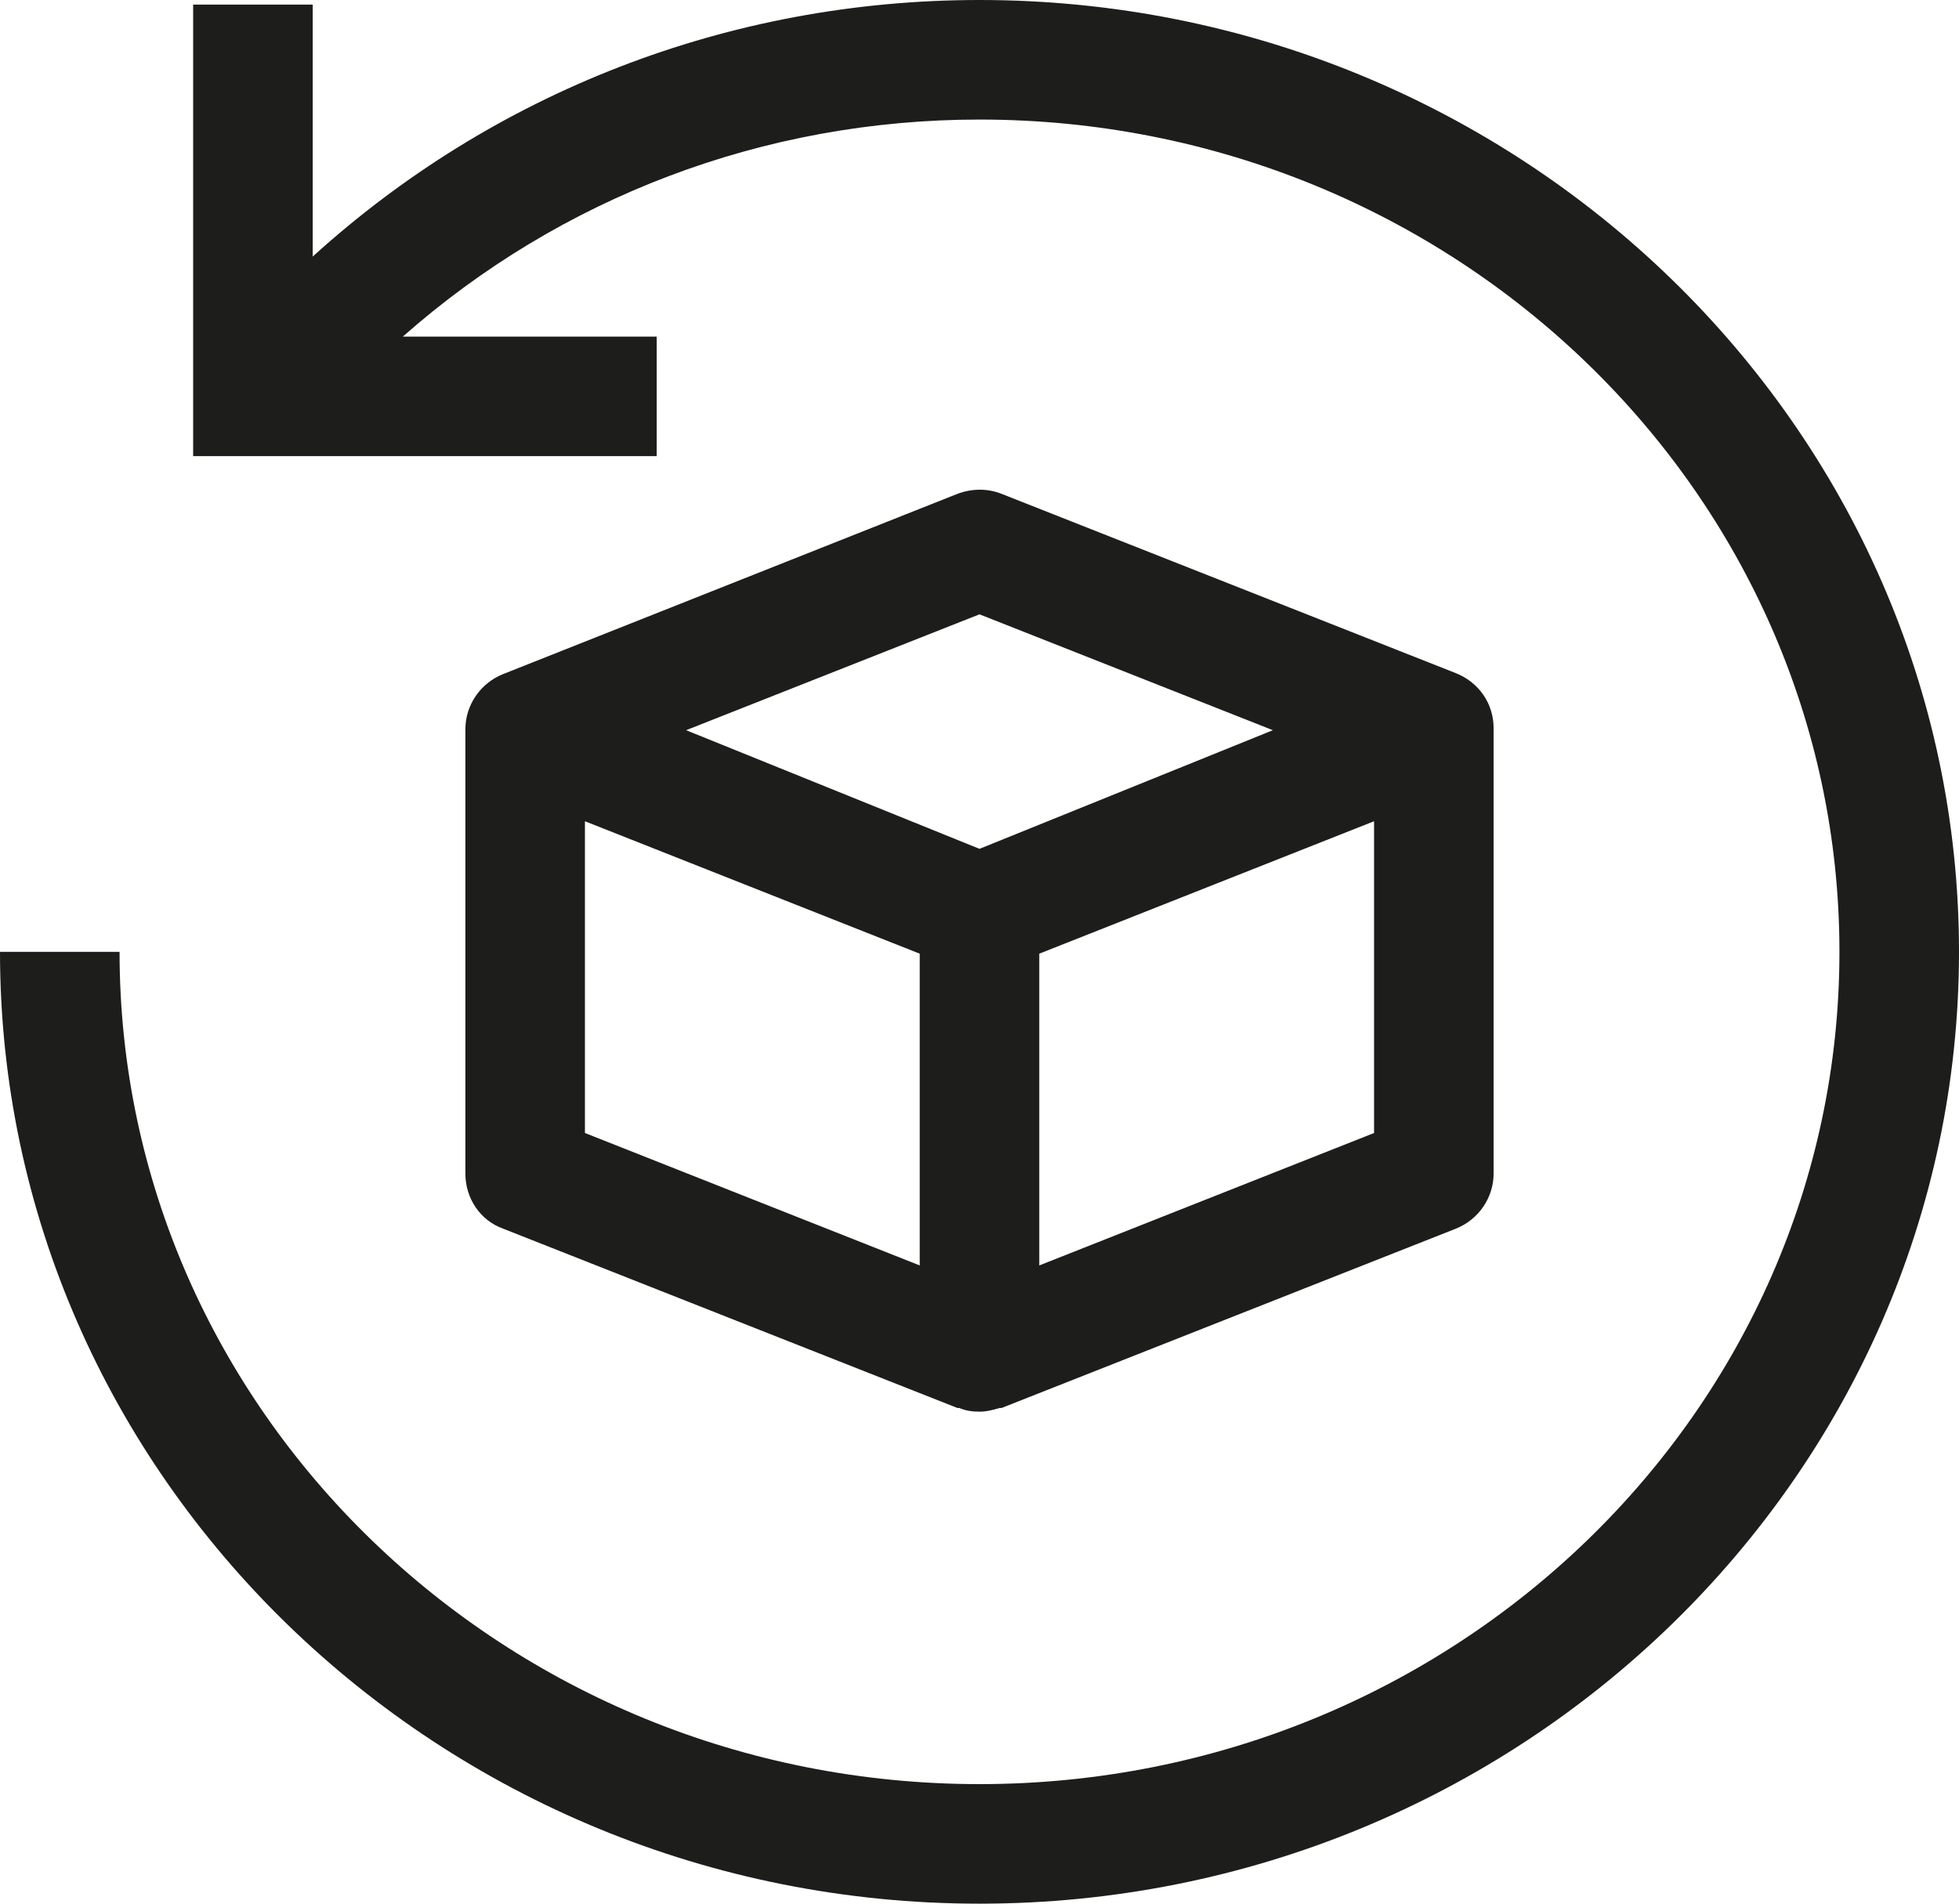
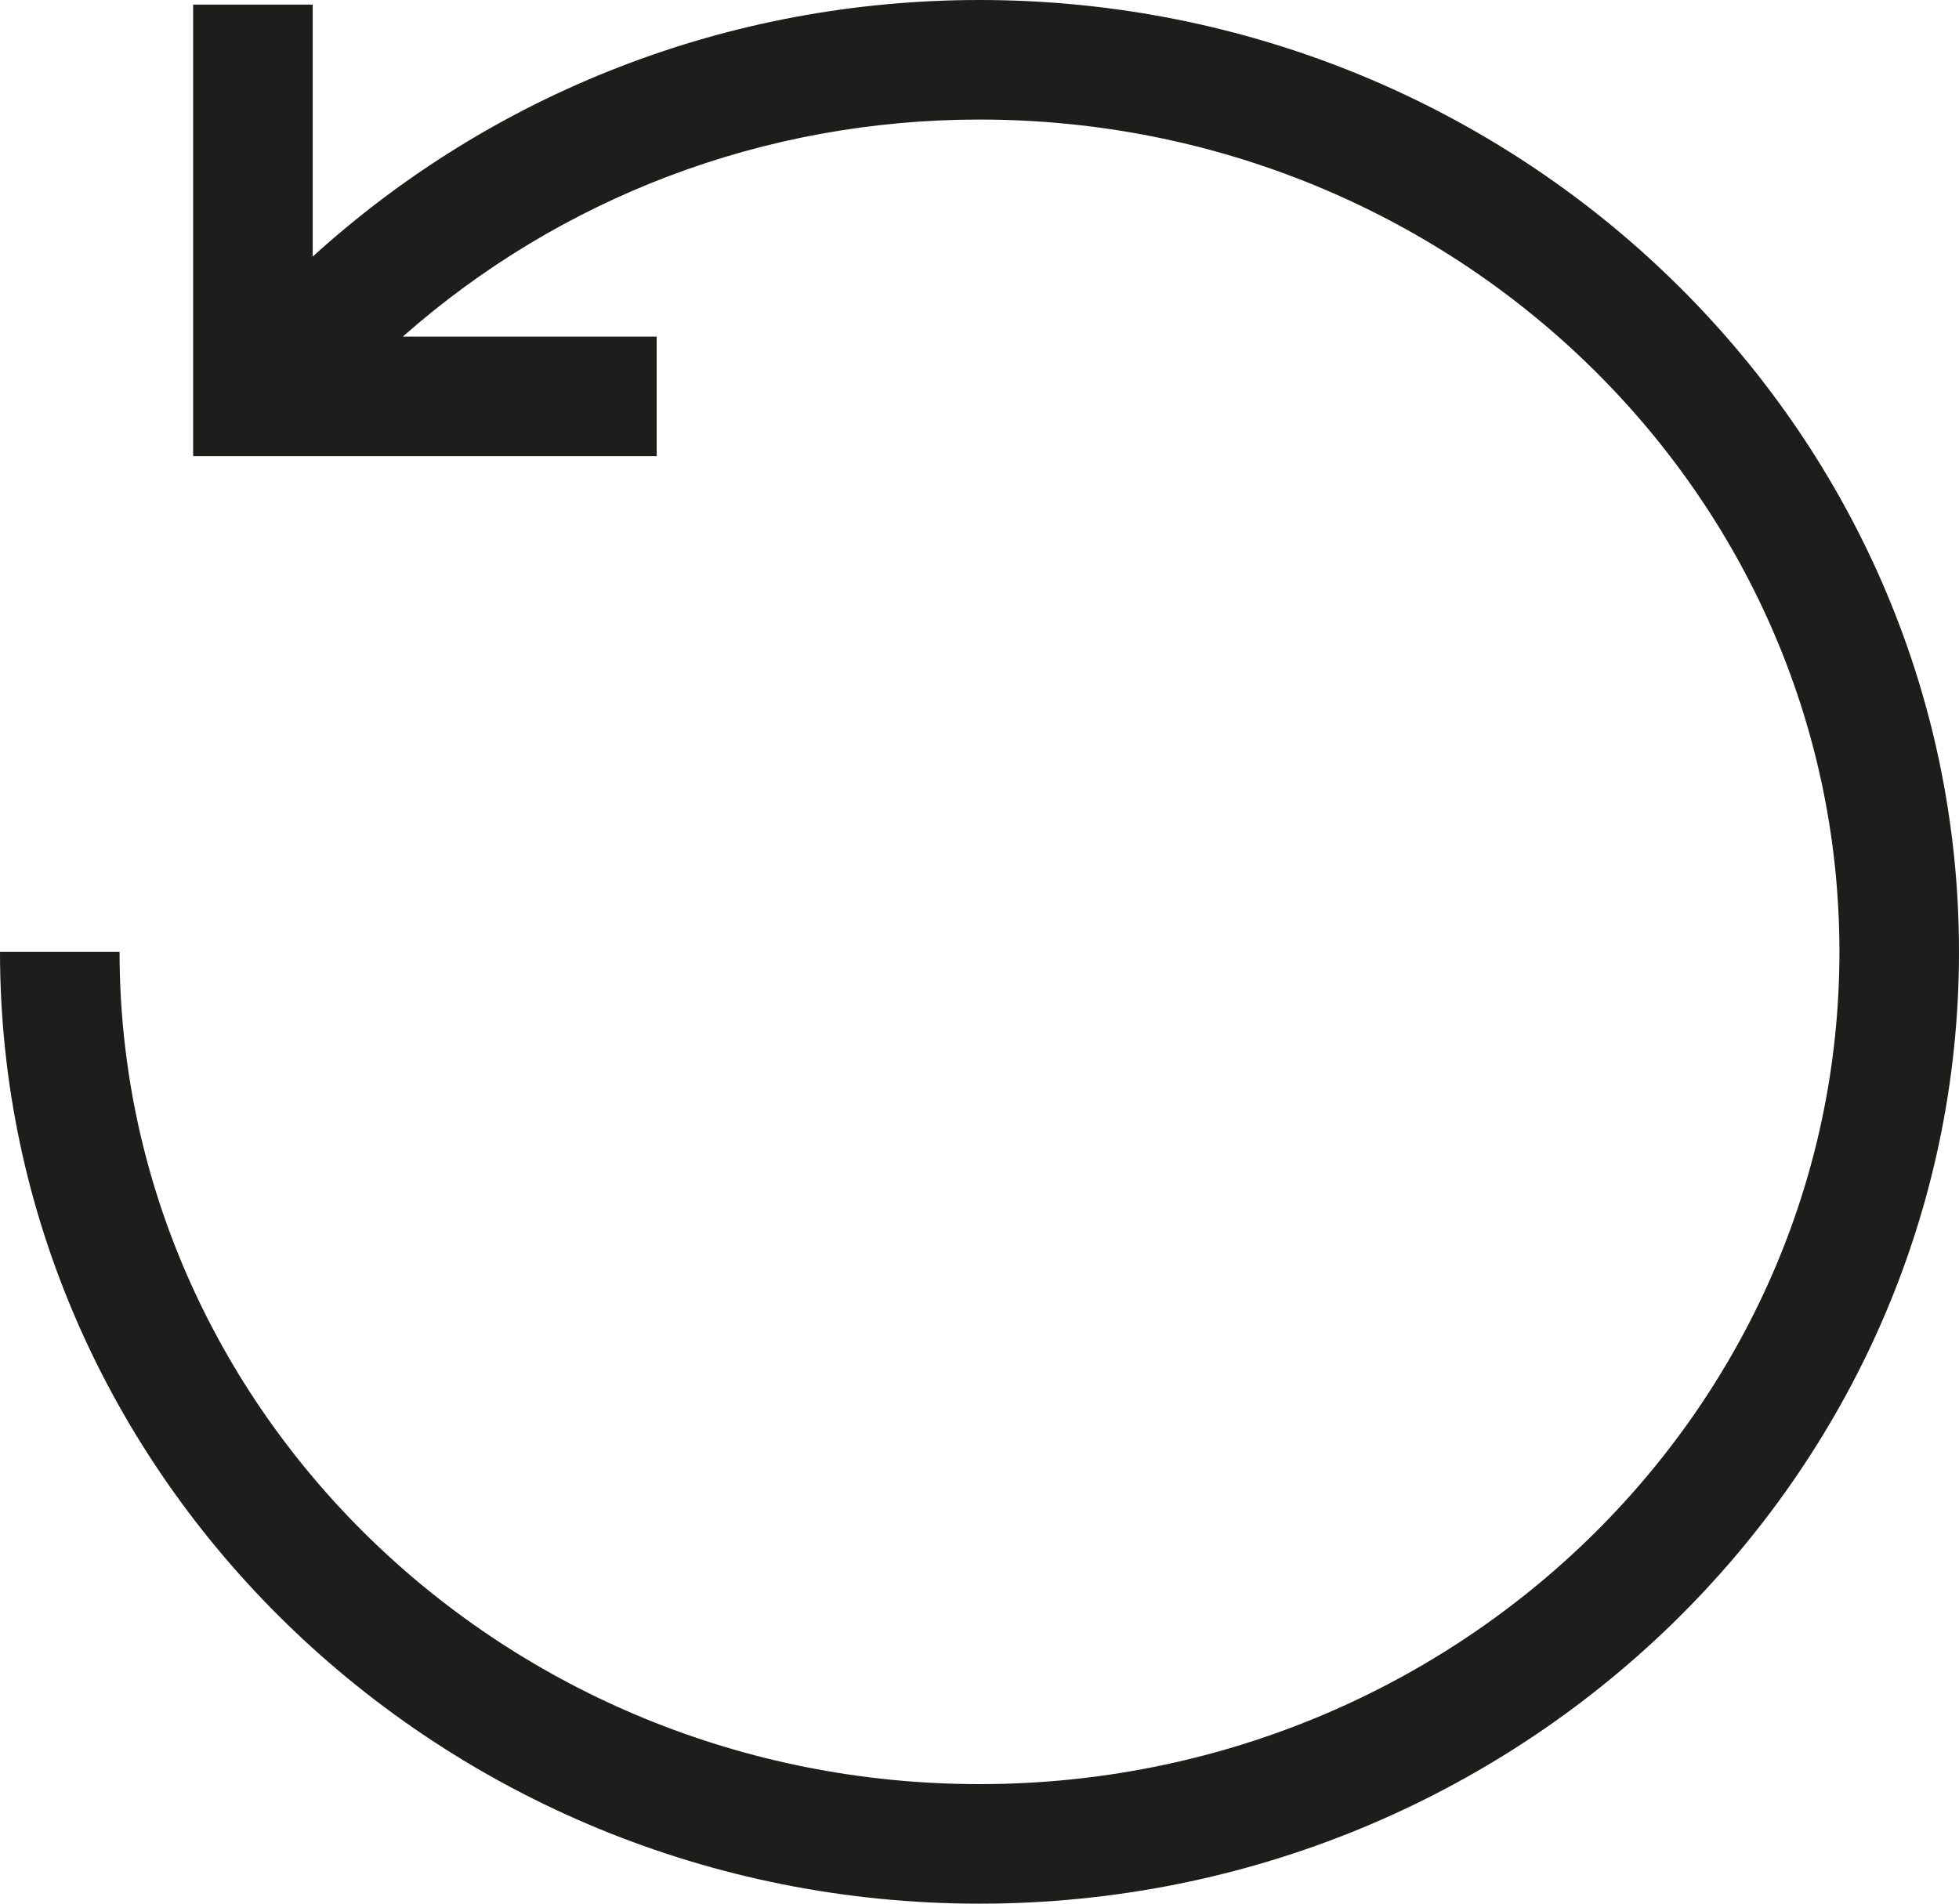
<svg xmlns="http://www.w3.org/2000/svg" version="1.1" id="Warstwa_1" x="0px" y="0px" viewBox="0 0 21.3 20.7" style="enable-background:new 0 0 21.3 20.7;" xml:space="preserve">
  <style type="text/css">
	.st0{fill:#1D1D1B;}
</style>
  <g>
    <path class="st0" d="M10.65,0C7.92,0,5.36,1.01,3.4,2.79V0.05H2.1v4.91h5.04v-1.3H4.38C6.09,2.15,8.3,1.3,10.65,1.3   c5.16,0,9.35,4.06,9.35,9.05s-4.19,9.05-9.35,9.05c-5.16,0-9.35-4.06-9.35-9.05H0C0,16.05,4.78,20.7,10.65,20.7   S21.3,16.05,21.3,10.35S16.52,0,10.65,0z" />
-     <path class="st0" d="M5.06,12.76c0,0.27,0.16,0.51,0.41,0.6l4.94,1.95c0.01,0,0.01,0,0.02,0c0.07,0.03,0.14,0.04,0.22,0.04   s0.15-0.02,0.22-0.04c0.01,0,0.01,0,0.02,0l4.94-1.95c0.25-0.1,0.41-0.34,0.41-0.6V7.97c0-0.01,0-0.01,0-0.02c0-0.01,0-0.02,0-0.03   c0-0.27-0.16-0.5-0.41-0.6l-4.94-1.95c-0.15-0.06-0.32-0.06-0.48,0L5.47,7.33c-0.25,0.1-0.41,0.34-0.41,0.6c0,0.01,0,0.02,0,0.03   c0,0.01,0,0.01,0,0.02V12.76z M6.36,8.93L10,10.37v3.39l-3.64-1.44V8.93z M14.94,12.32l-3.64,1.44v-3.39l3.64-1.44V12.32z    M10.65,6.68l3.19,1.26l-3.19,1.29L7.46,7.94L10.65,6.68z" />
  </g>
</svg>